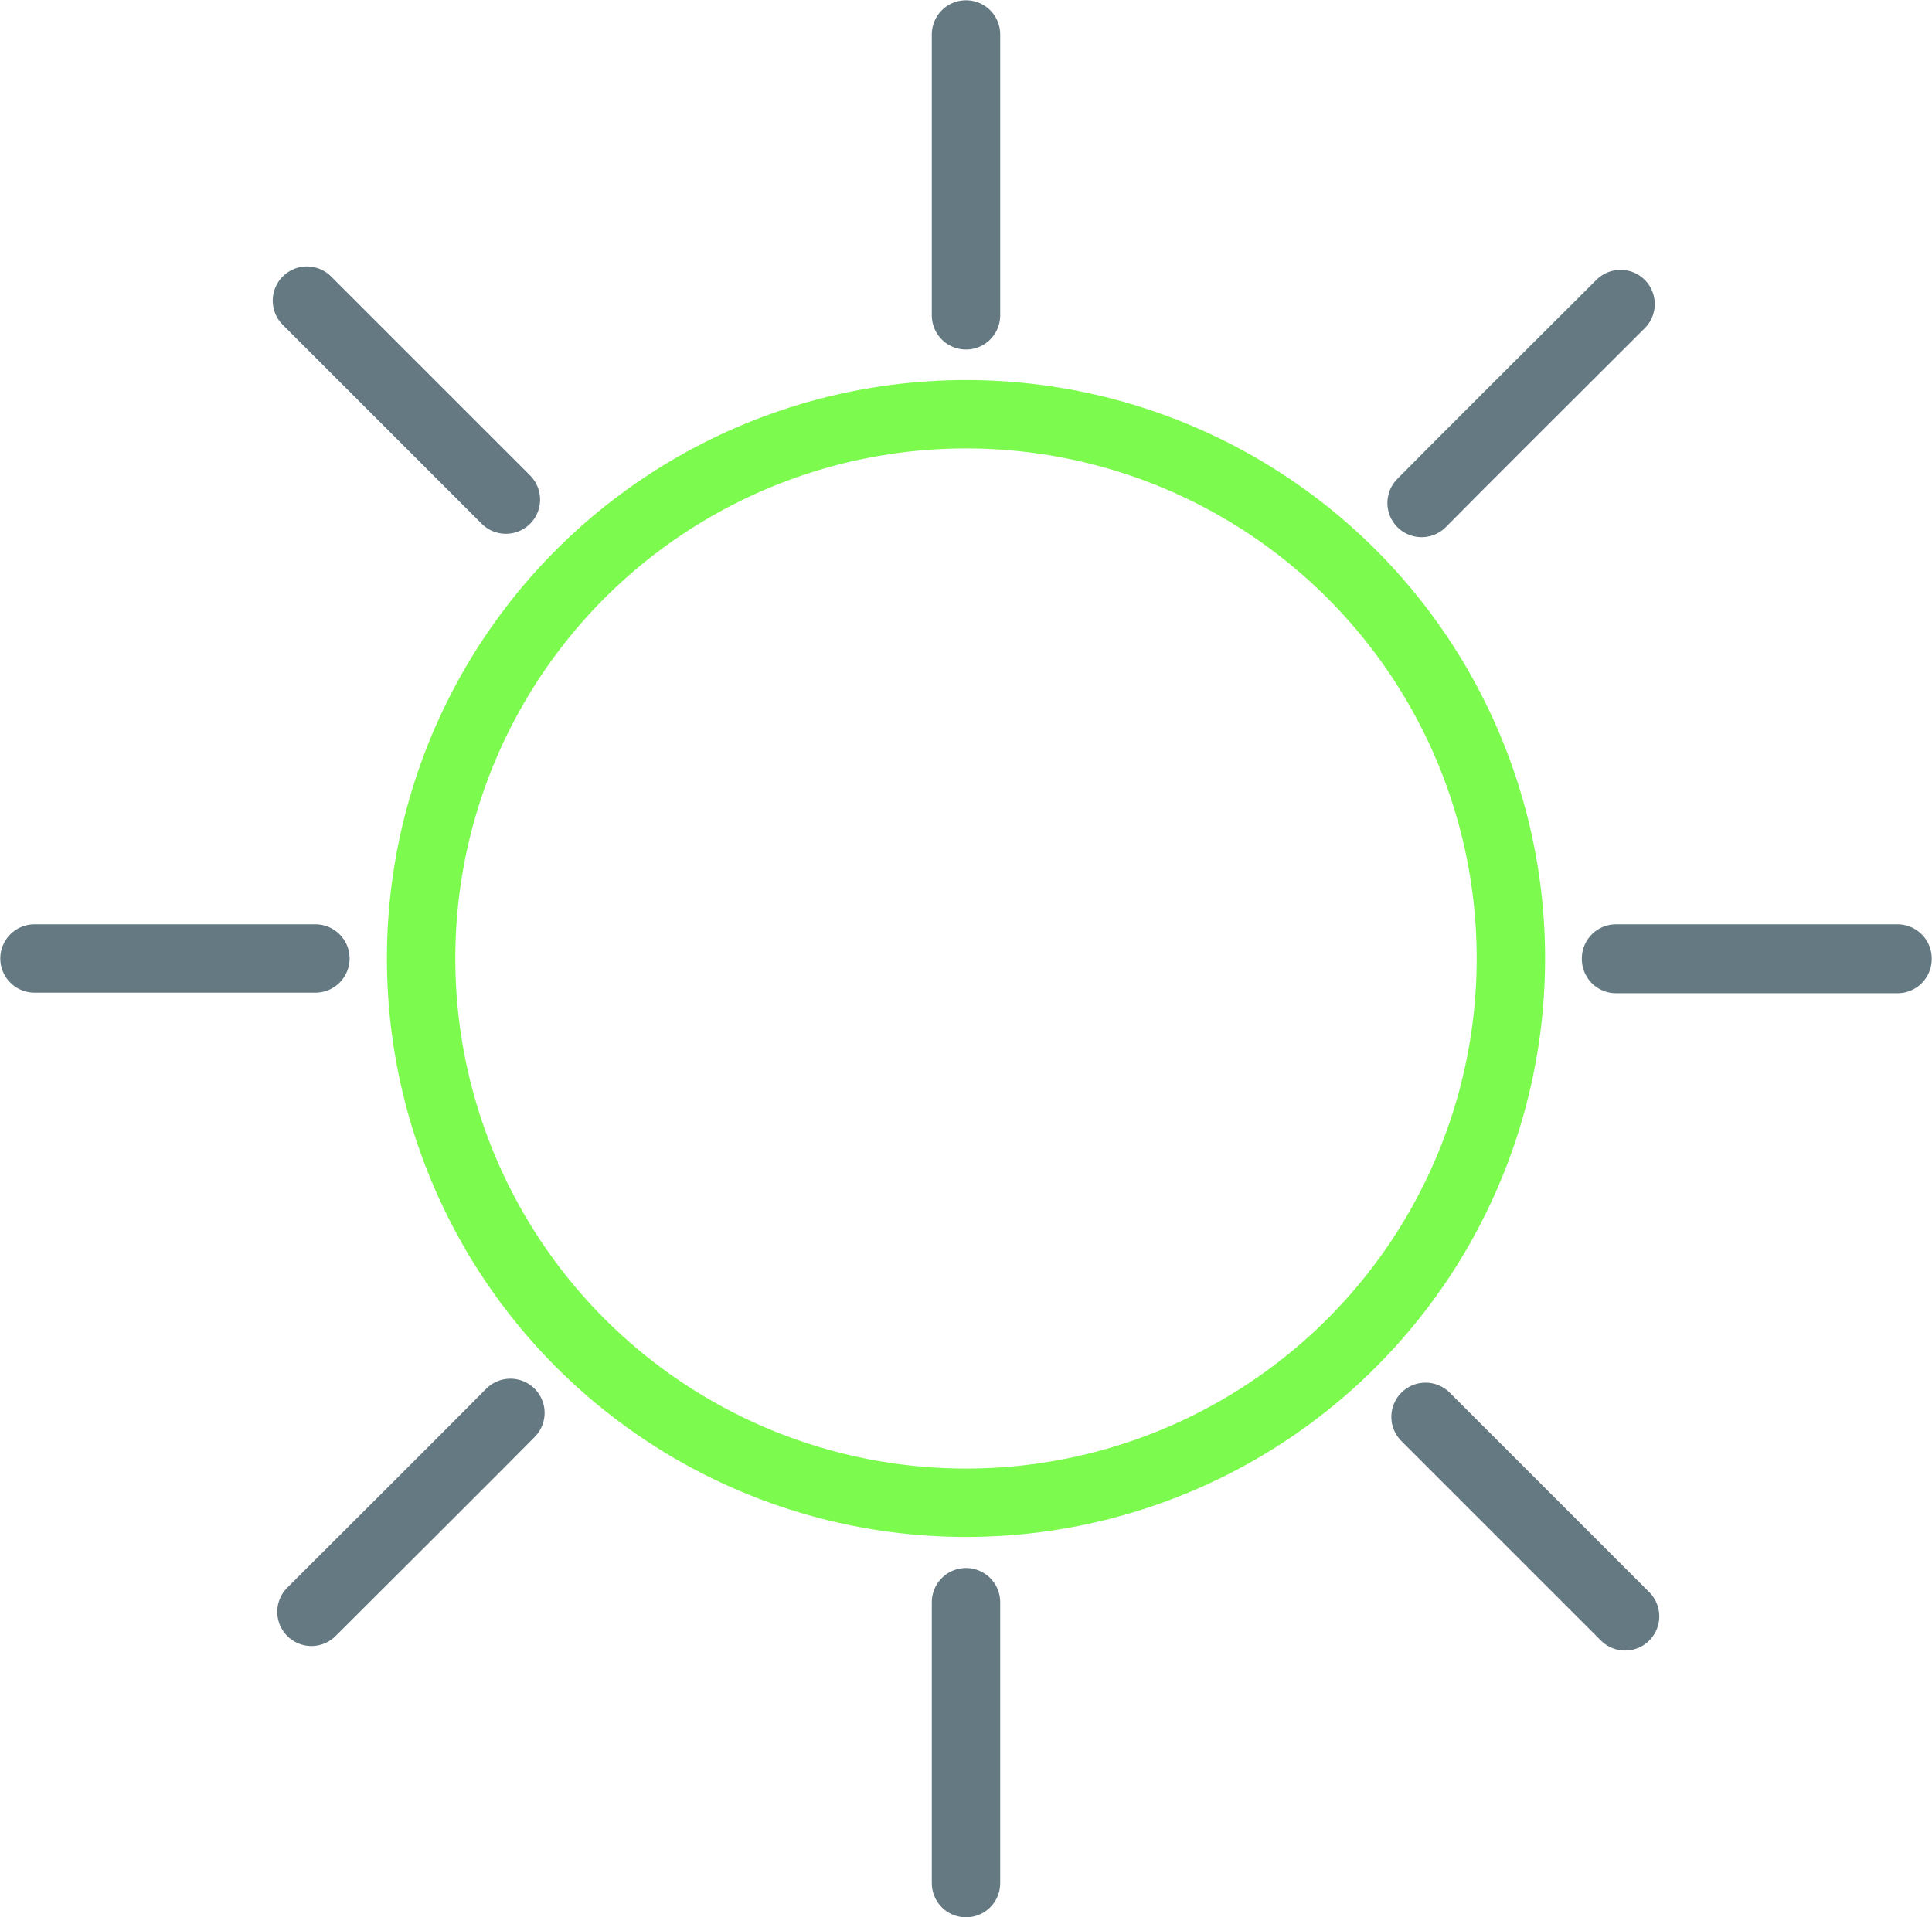
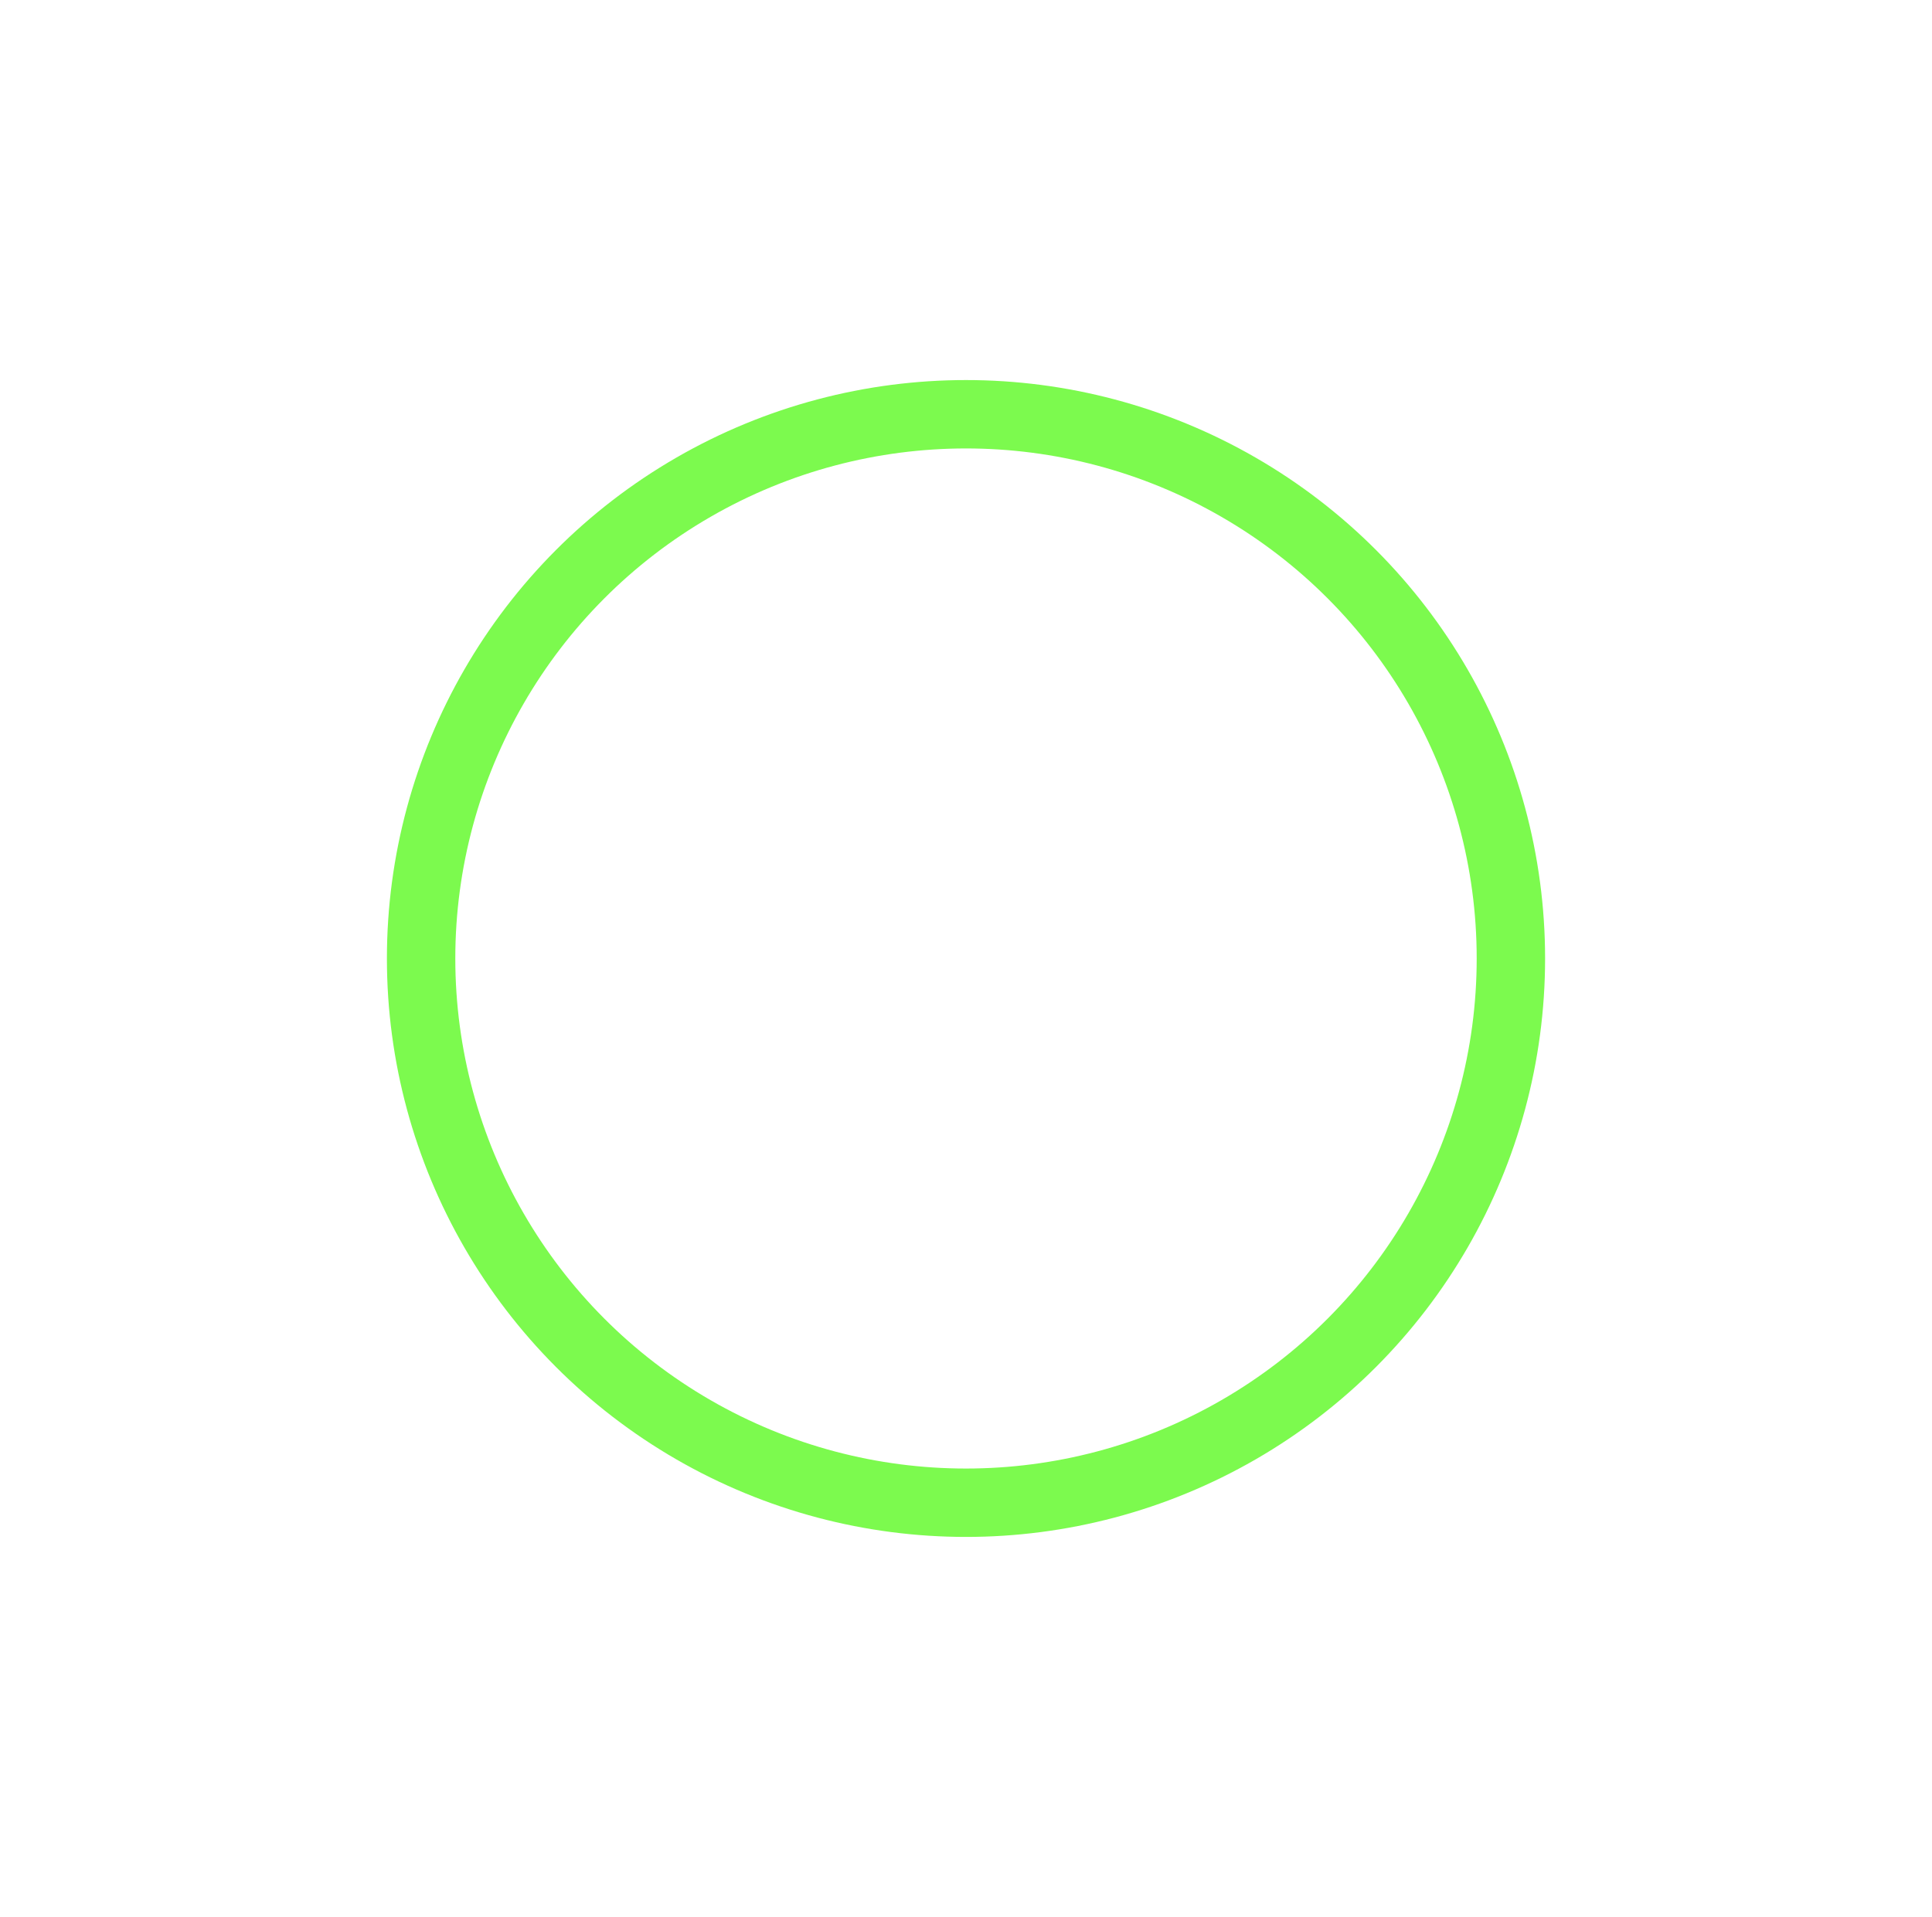
<svg xmlns="http://www.w3.org/2000/svg" id="Layer_2" viewBox="0 0 34.18 33.92">
  <defs>
    <style>.cls-1{stroke:#657983;}.cls-1,.cls-2{fill:none;stroke-linecap:round;stroke-miterlimit:10;stroke-width:1.21px;}.cls-2{stroke:#7cfa4e;}</style>
  </defs>
  <g id="Layer_1-2">
    <g>
-       <path class="cls-1" d="M5.43,5.32c3.07,3.07,3.52,3.52,3.52,3.52M28.75,28.6c-3.07-3.07-3.52-3.52-3.52-3.52m-19.72,3.44c3.08-3.07,3.52-3.52,3.52-3.52m19.71,3.59c-3.07-3.07-3.52-3.52-3.52-3.52m3.45-19.69c-3.08,3.07-3.52,3.52-3.52,3.52M.61,16.96H5.58m27.99,0h-4.98m-11.5,16.36v-4.97m16.48-11.38h-4.98M17.09,.61V5.58" />
      <ellipse class="cls-2" cx="17.09" cy="16.96" rx="9.64" ry="9.63" />
    </g>
  </g>
</svg>